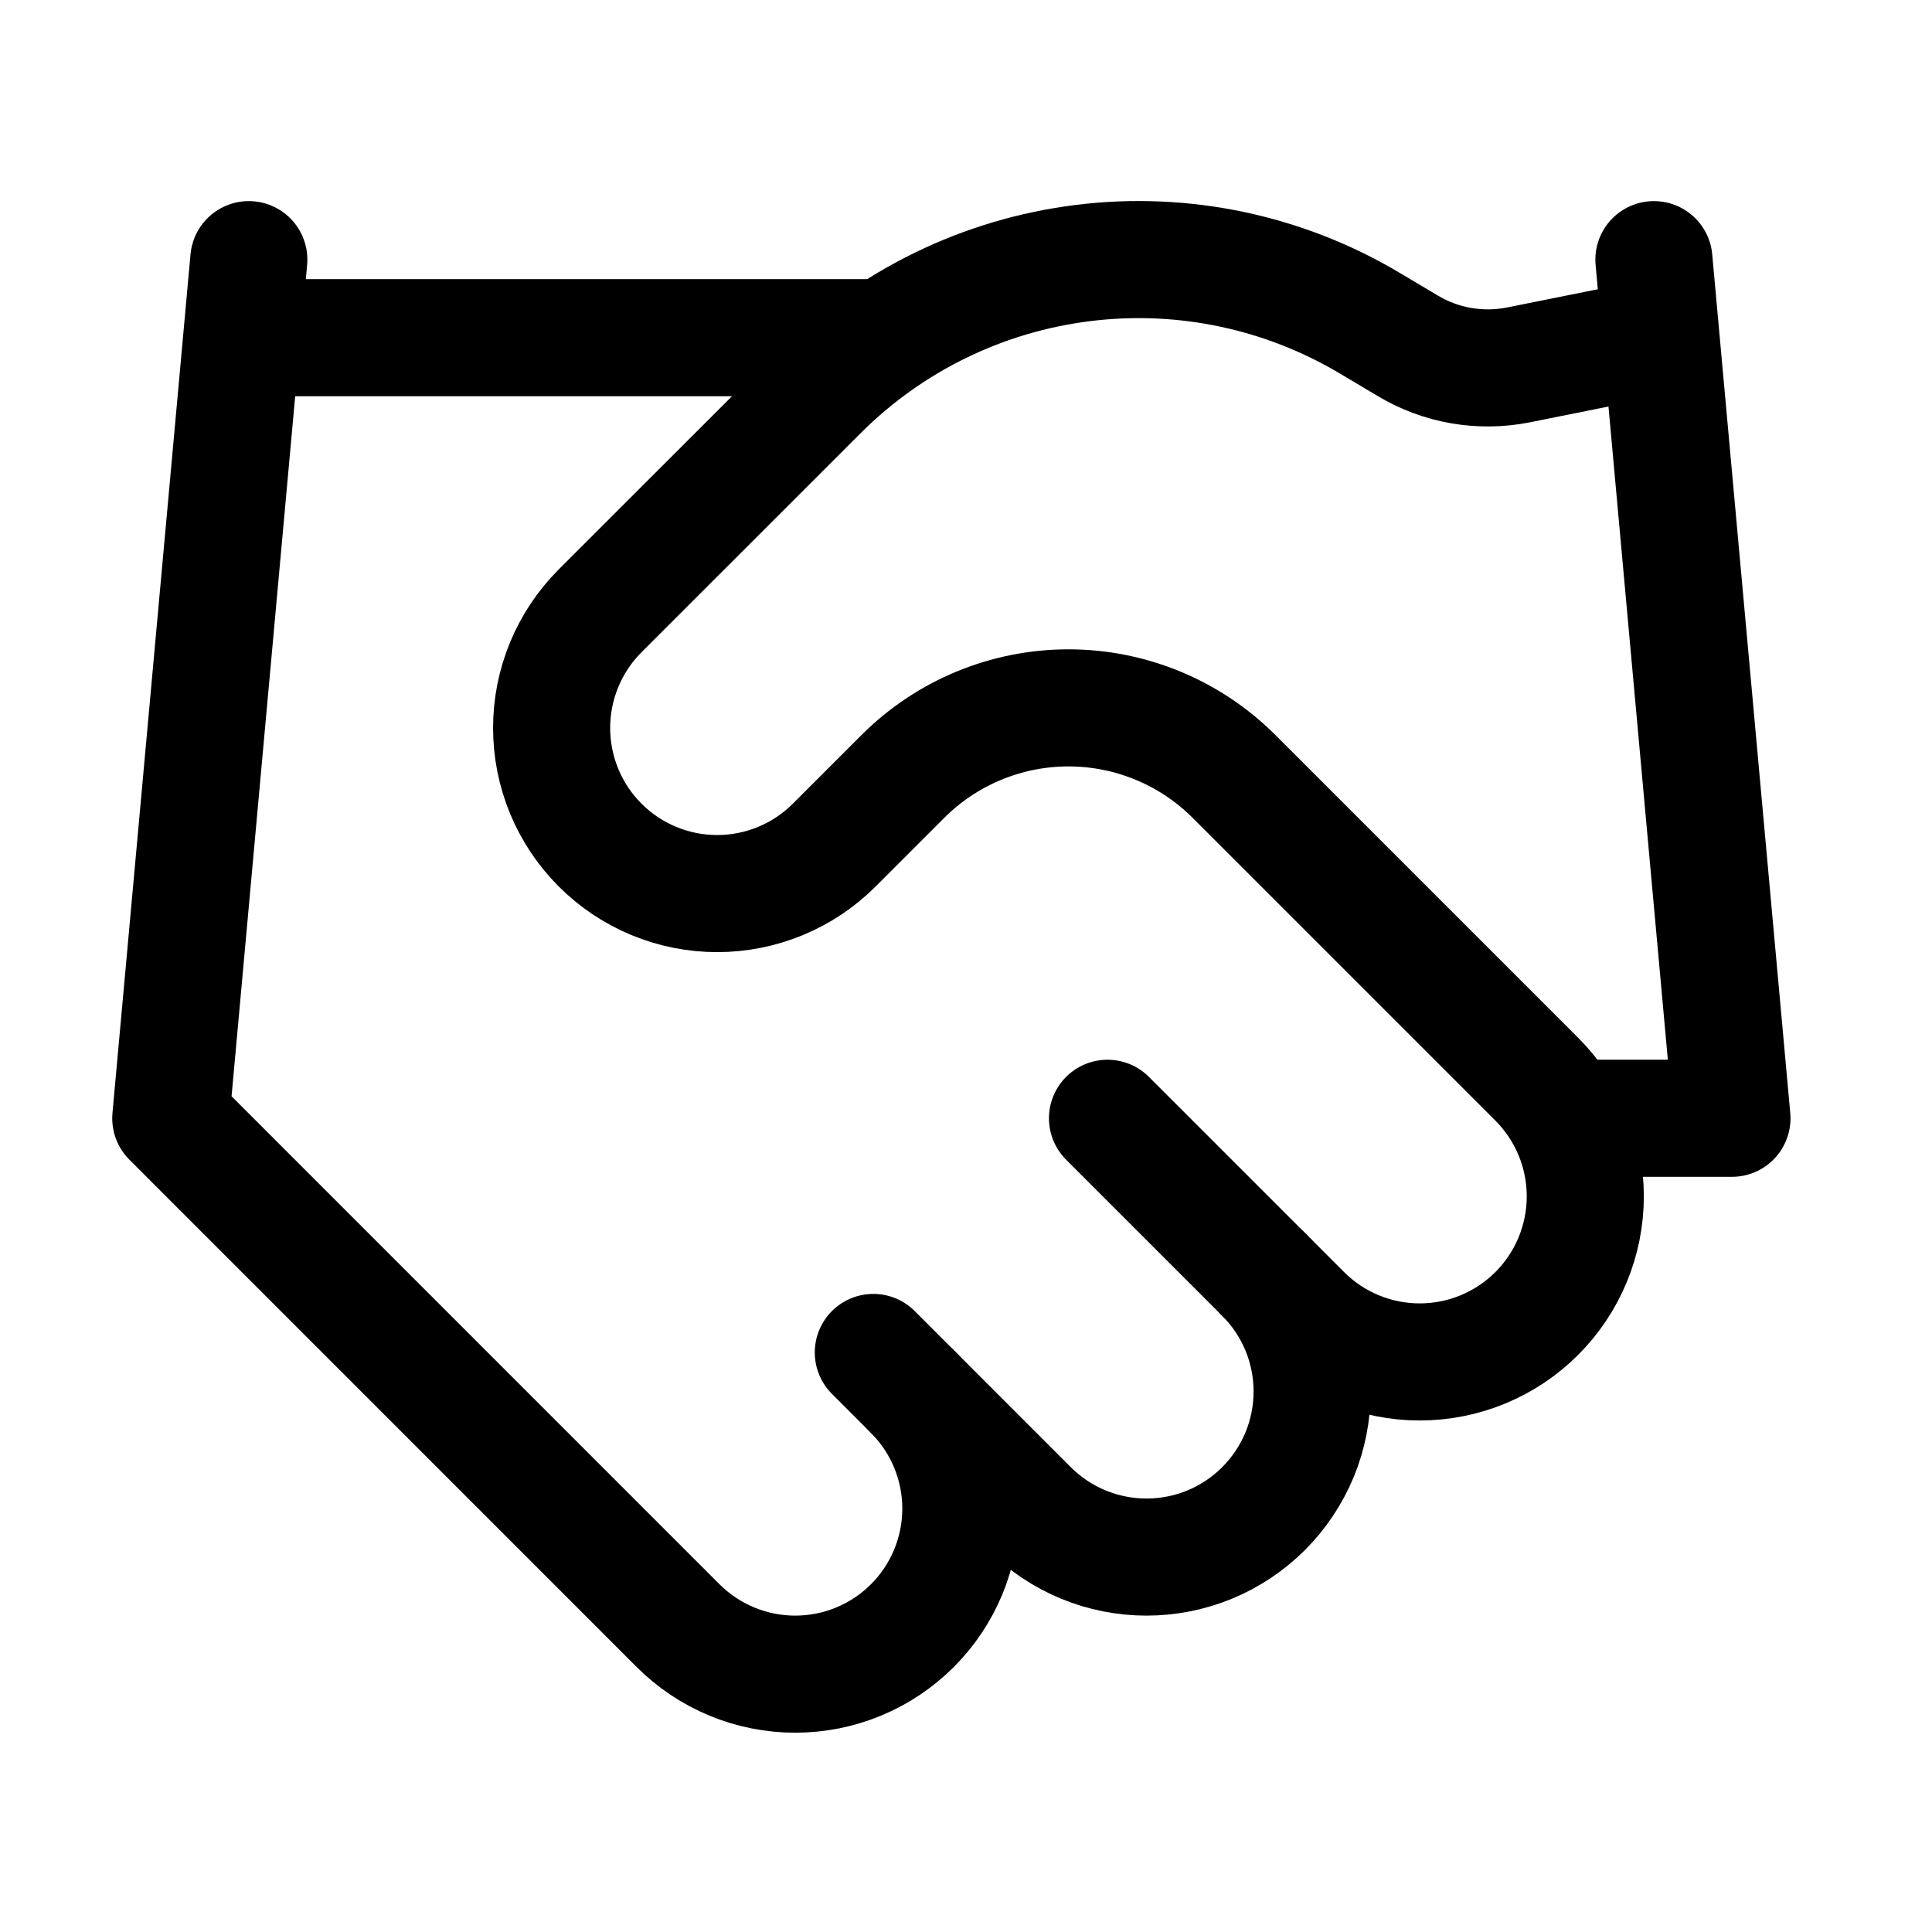
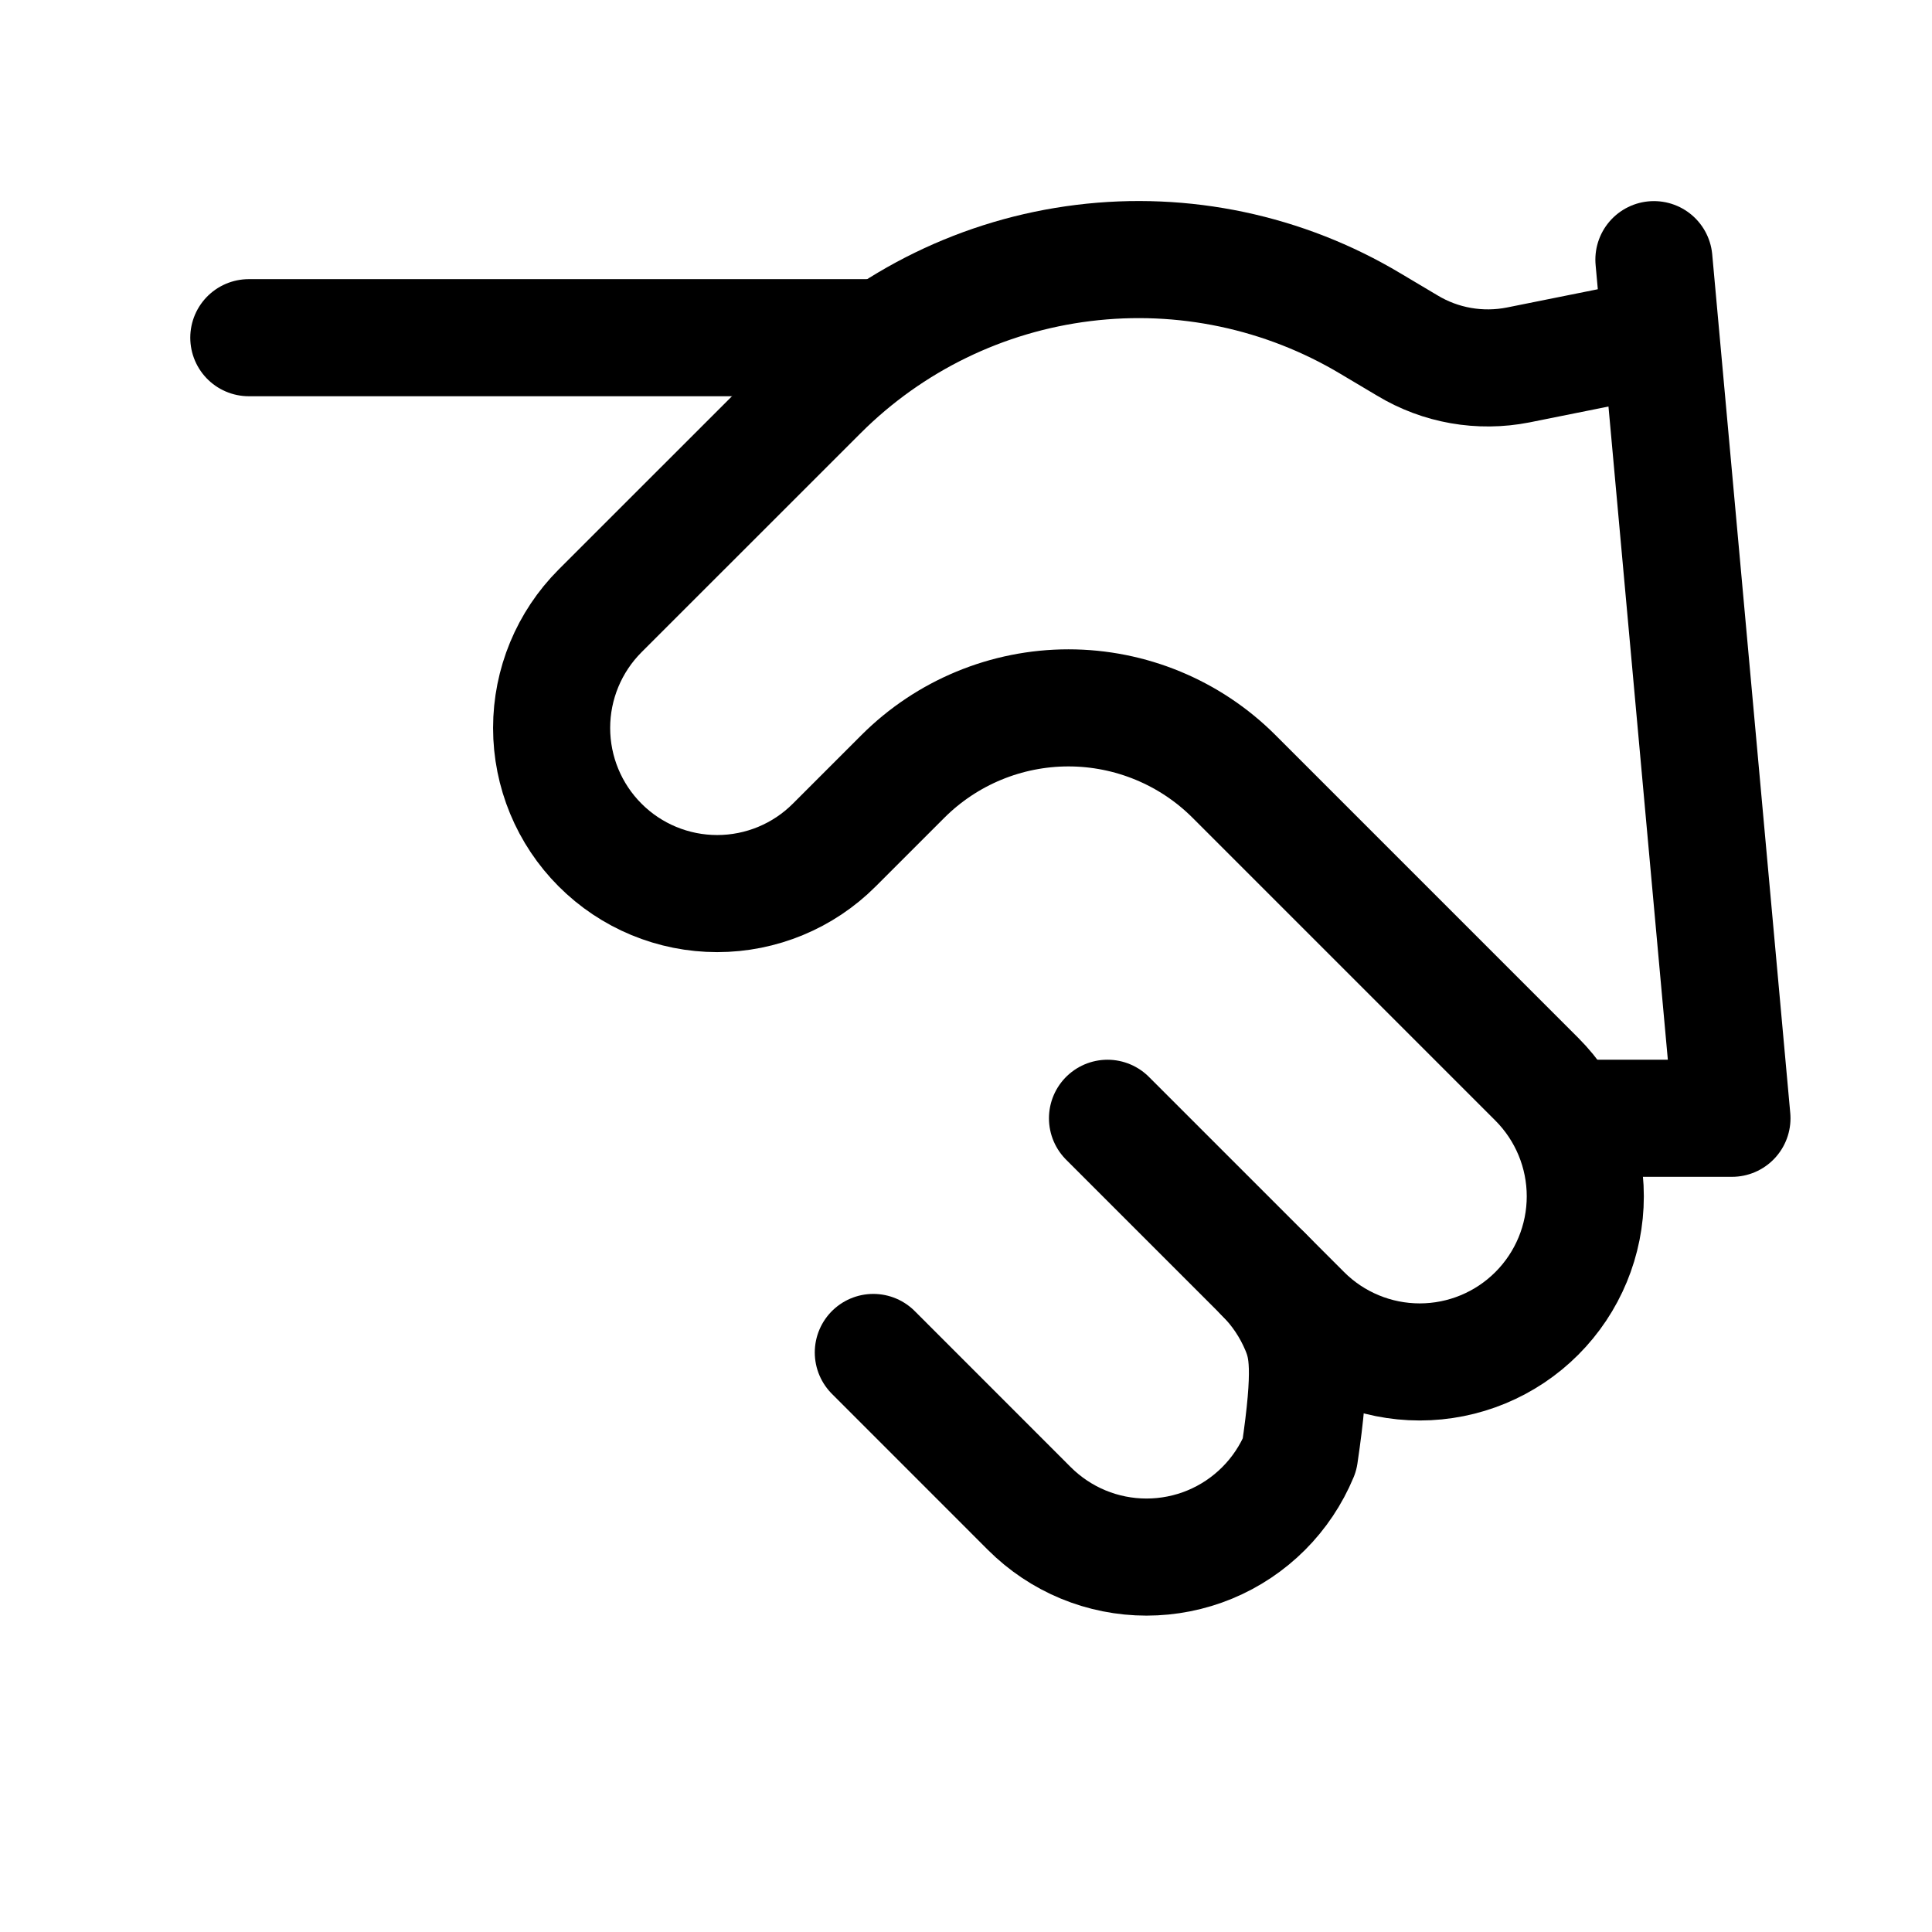
<svg xmlns="http://www.w3.org/2000/svg" fill="none" viewBox="0 0 33 33" height="33" width="33">
-   <path stroke-linejoin="round" stroke-linecap="round" stroke-width="2" stroke="black" d="M14.917 23.101L17.583 25.768C17.846 26.03 18.158 26.239 18.501 26.381C18.844 26.523 19.212 26.596 19.583 26.596C19.955 26.596 20.323 26.523 20.666 26.381C21.009 26.239 21.321 26.03 21.583 25.768C21.846 25.505 22.054 25.193 22.197 24.85C22.339 24.507 22.412 24.139 22.412 23.768C22.412 23.396 22.339 23.028 22.197 22.685C22.054 22.342 21.846 22.03 21.583 21.768" />
+   <path stroke-linejoin="round" stroke-linecap="round" stroke-width="2" stroke="black" d="M14.917 23.101L17.583 25.768C17.846 26.03 18.158 26.239 18.501 26.381C18.844 26.523 19.212 26.596 19.583 26.596C19.955 26.596 20.323 26.523 20.666 26.381C21.009 26.239 21.321 26.03 21.583 25.768C21.846 25.505 22.054 25.193 22.197 24.85C22.412 23.396 22.339 23.028 22.197 22.685C22.054 22.342 21.846 22.03 21.583 21.768" />
  <path stroke-linejoin="round" stroke-linecap="round" stroke-width="2" stroke="black" d="M18.917 19.101L22.25 22.434C22.78 22.965 23.5 23.263 24.25 23.263C25 23.263 25.72 22.965 26.25 22.434C26.78 21.904 27.078 21.184 27.078 20.434C27.078 19.684 26.78 18.965 26.25 18.434L21.077 13.261C20.327 12.512 19.31 12.091 18.25 12.091C17.19 12.091 16.173 12.512 15.423 13.261L14.25 14.434C13.72 14.965 13 15.263 12.25 15.263C11.5 15.263 10.78 14.965 10.25 14.434C9.72 13.904 9.422 13.184 9.422 12.434C9.422 11.684 9.72 10.965 10.25 10.434L13.997 6.688C15.213 5.474 16.799 4.702 18.504 4.492C20.209 4.281 21.936 4.646 23.41 5.528L24.037 5.901C24.604 6.244 25.279 6.362 25.93 6.234L28.25 5.768" />
  <path stroke-linejoin="round" stroke-linecap="round" stroke-width="2" stroke="black" d="M28.25 4.435L29.583 19.101H26.917" />
-   <path stroke-linejoin="round" stroke-linecap="round" stroke-width="2" stroke="black" d="M4.25 4.435L2.917 19.101L11.583 27.768C12.114 28.298 12.833 28.596 13.583 28.596C14.334 28.596 15.053 28.298 15.583 27.768C16.114 27.238 16.412 26.518 16.412 25.768C16.412 25.018 16.114 24.298 15.583 23.768" />
  <path stroke-linejoin="round" stroke-linecap="round" stroke-width="2" stroke="black" d="M4.25 5.768H14.917" />
</svg>